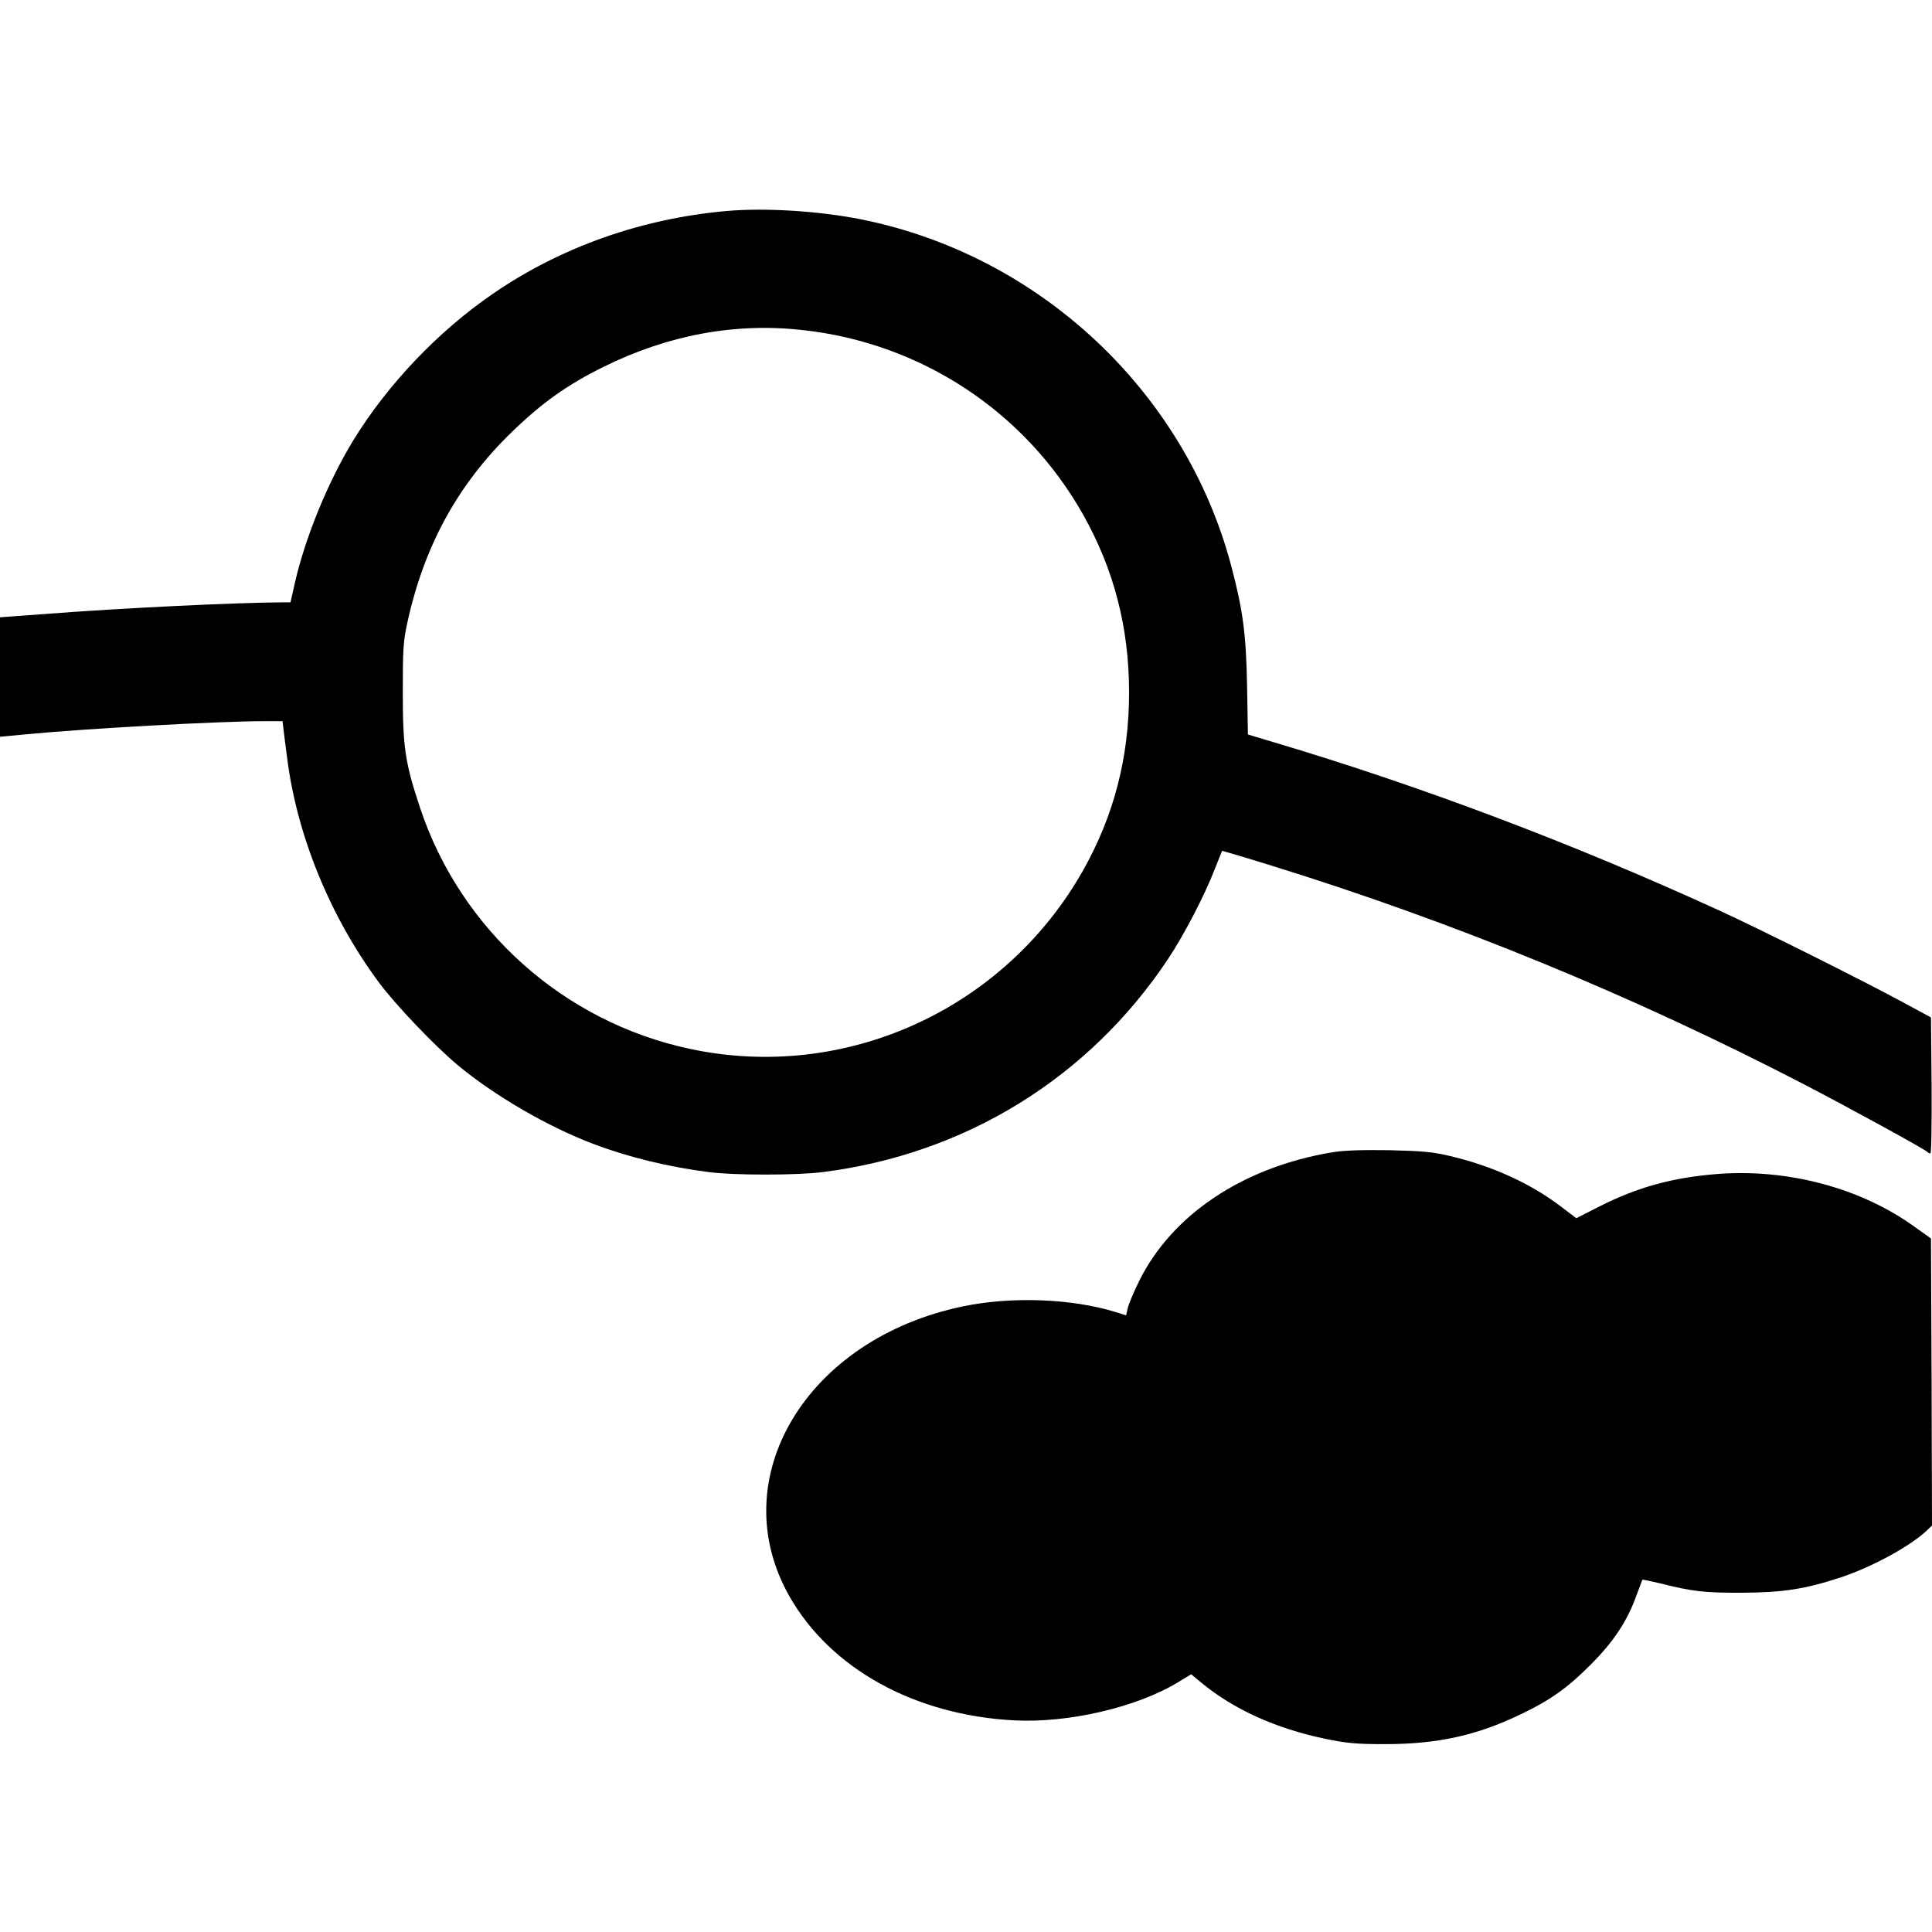
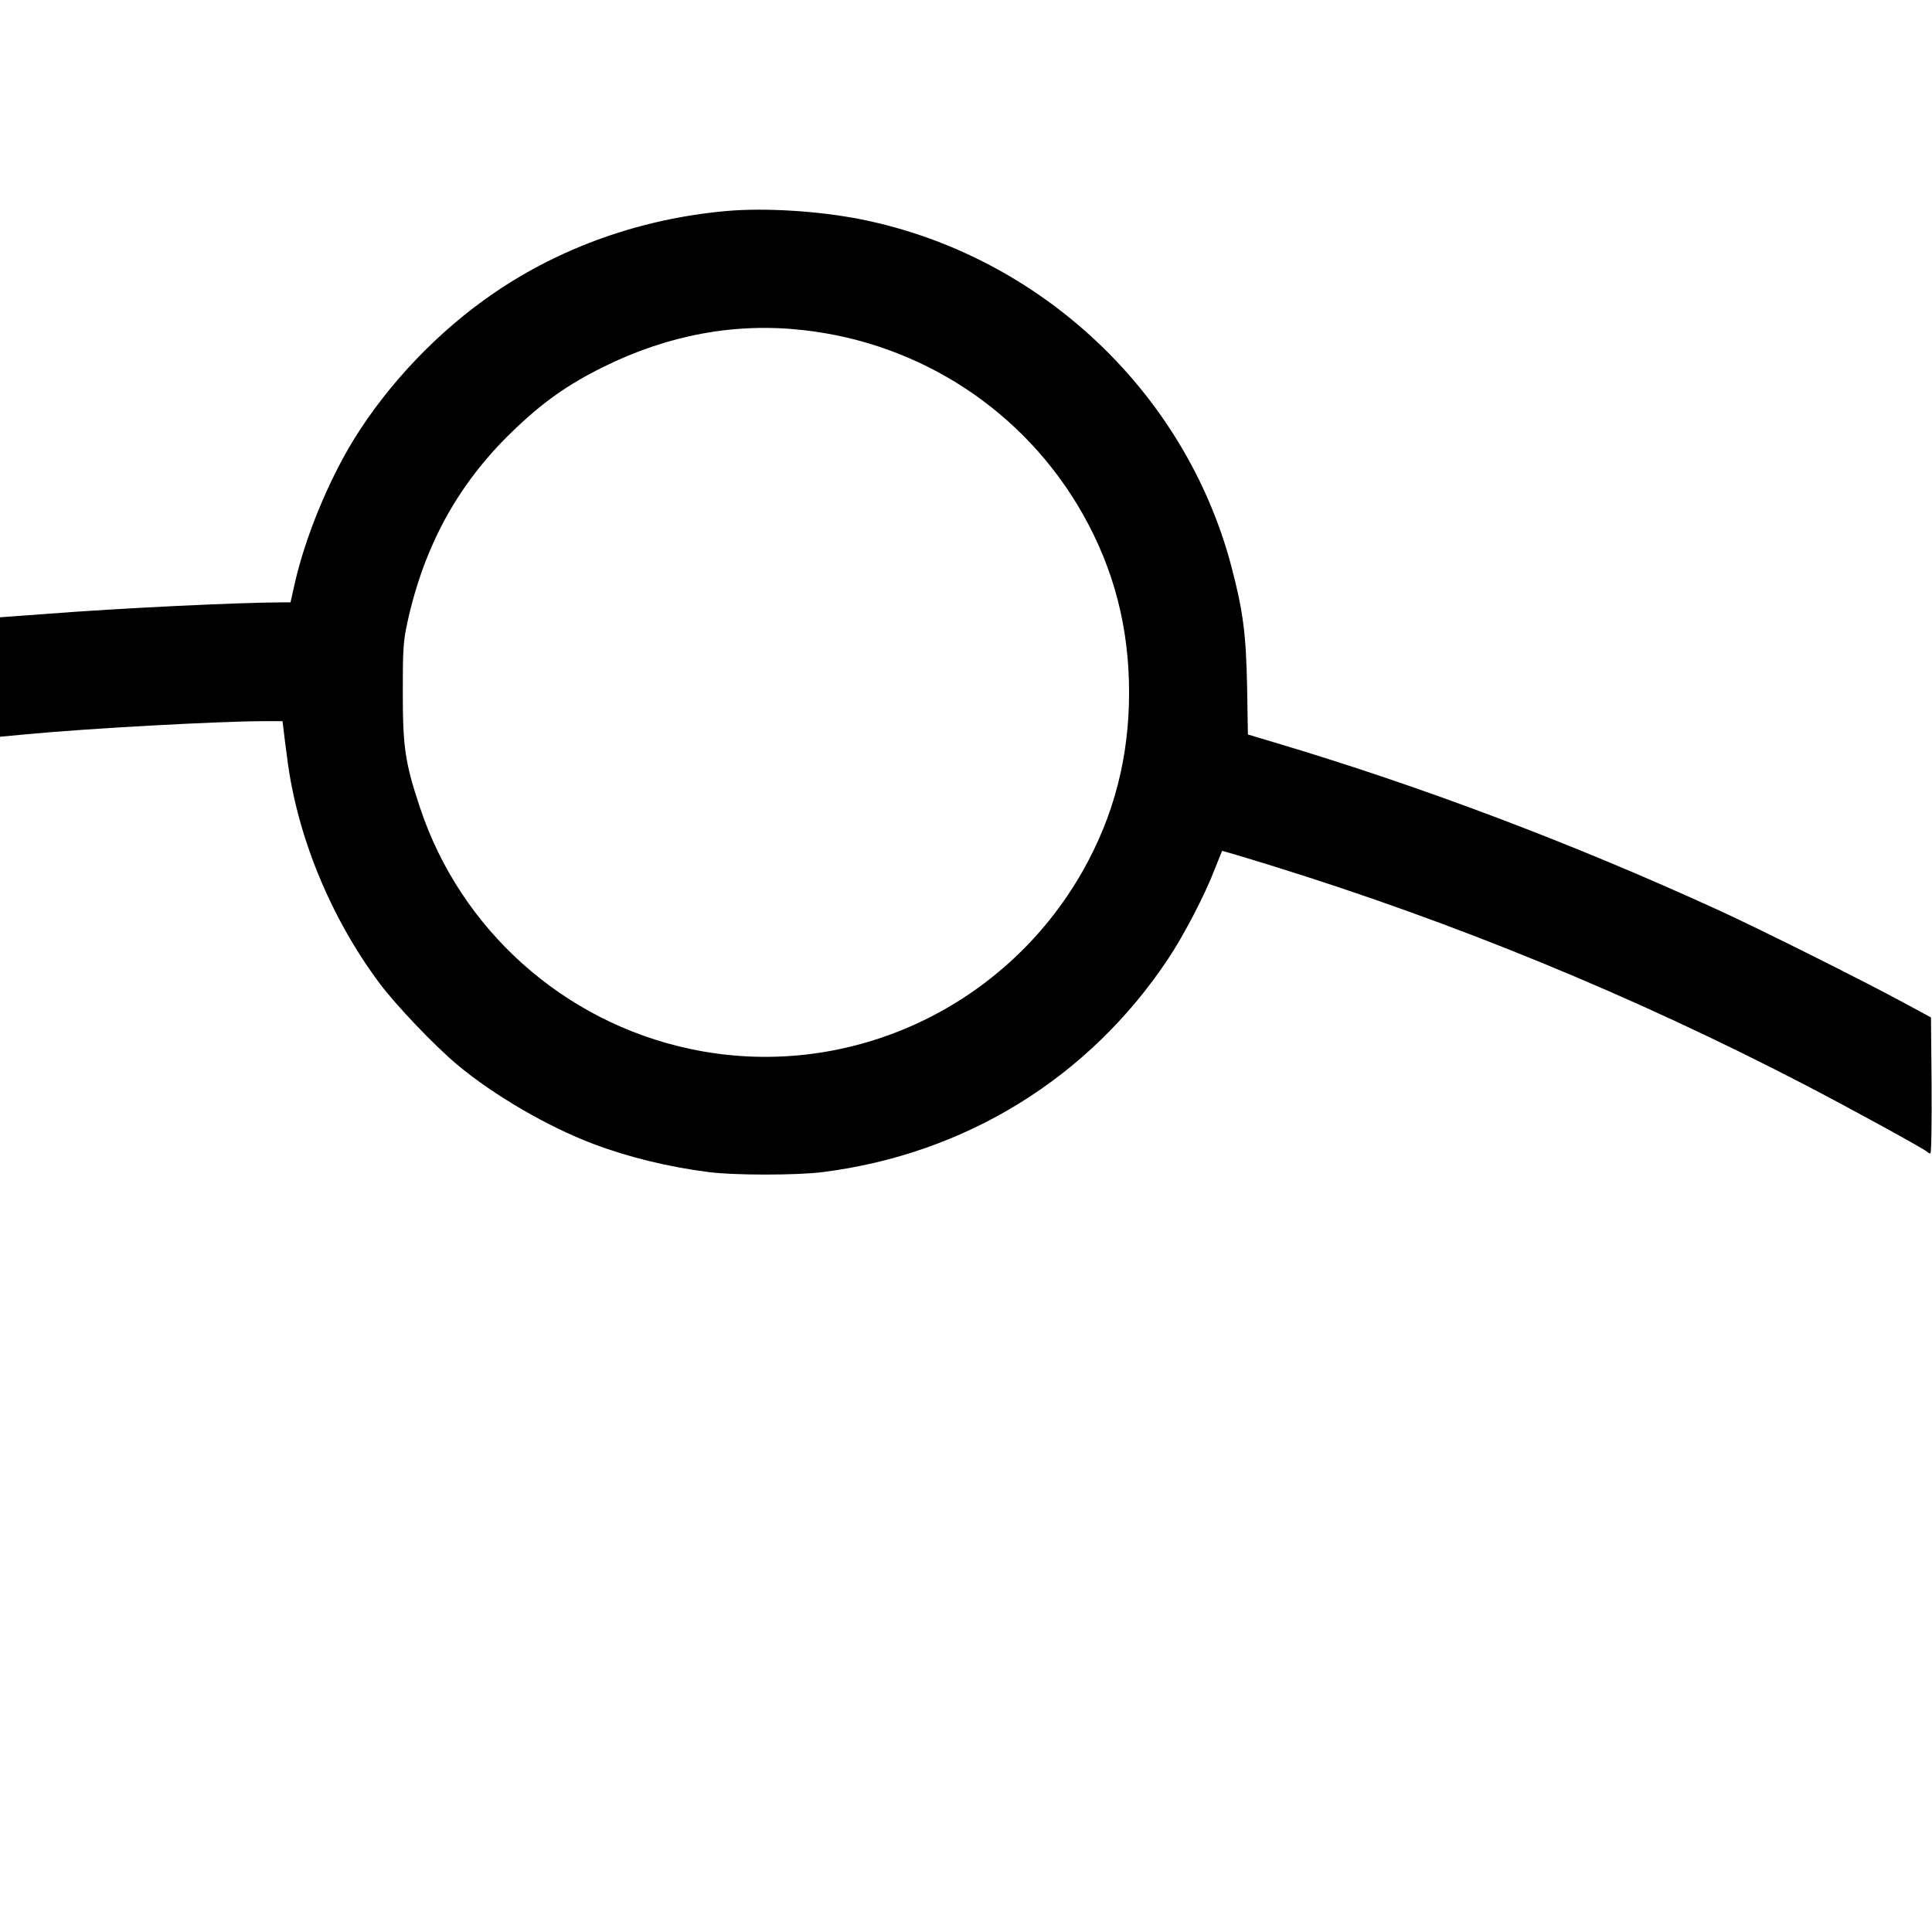
<svg xmlns="http://www.w3.org/2000/svg" version="1.0" width="943pt" height="943pt" viewBox="0 0 943 943" preserveAspectRatio="xMidYMid meet">
  <g transform="translate(0,943) scale(0.1,-0.1)" fill="#000000" stroke="none">
    <path d="M3545 8400 c-413 -37 -805 -175 -1135 -401 -271 -185 -518 -445 -686 -719 -122 -200 -233 -470 -284 -692 l-22 -98 -37 0 c-227 -1 -792 -28 -1163 -57 l-218 -16 0 -292 0 -291 128 12 c293 28 940 64 1164 64 l87 0 5 -42 c3 -24 10 -83 17 -133 47 -381 211 -782 452 -1105 82 -109 266 -302 379 -397 178 -149 443 -303 663 -386 171 -65 368 -113 565 -138 123 -16 428 -16 555 0 697 88 1300 460 1686 1040 78 117 180 313 229 441 19 47 34 86 35 87 0 1 109 -31 241 -72 894 -277 1766 -635 2604 -1070 225 -117 577 -310 595 -326 5 -5 13 -9 17 -9 5 0 7 149 6 332 l-3 332 -135 73 c-184 100 -709 363 -905 452 -708 324 -1448 604 -2167 818 l-127 38 -4 235 c-5 257 -20 371 -78 590 -226 850 -935 1514 -1804 1689 -205 41 -470 58 -660 41z m373 -581 c576 -63 1083 -396 1367 -898 152 -269 226 -554 226 -871 0 -317 -74 -602 -226 -871 -385 -679 -1163 -1031 -1920 -868 -615 132 -1117 581 -1315 1177 -73 219 -84 296 -84 562 0 207 2 248 22 340 82 376 248 679 514 935 146 141 269 228 443 314 315 156 642 217 973 180z" />
-     <path d="M6505 3806 c-437 -72 -786 -305 -946 -631 -27 -55 -52 -115 -55 -132 -4 -18 -7 -33 -8 -33 0 0 -23 7 -51 16 -214 66 -507 77 -743 28 -767 -158 -1176 -842 -848 -1417 201 -352 610 -578 1095 -604 265 -14 598 63 801 186 l64 39 46 -38 c158 -132 365 -226 608 -277 108 -22 152 -26 292 -26 255 0 446 42 657 143 148 70 234 131 348 246 110 110 178 212 222 336 15 40 28 75 29 77 2 2 40 -6 86 -17 158 -40 220 -47 403 -46 199 1 307 18 480 75 153 51 335 150 418 227 l27 26 -2 700 -3 701 -80 57 c-261 189 -617 284 -960 258 -219 -17 -392 -64 -579 -159 l-112 -57 -82 62 c-145 109 -327 192 -532 241 -89 21 -135 25 -300 29 -132 2 -221 -1 -275 -10z" />
  </g>
</svg>